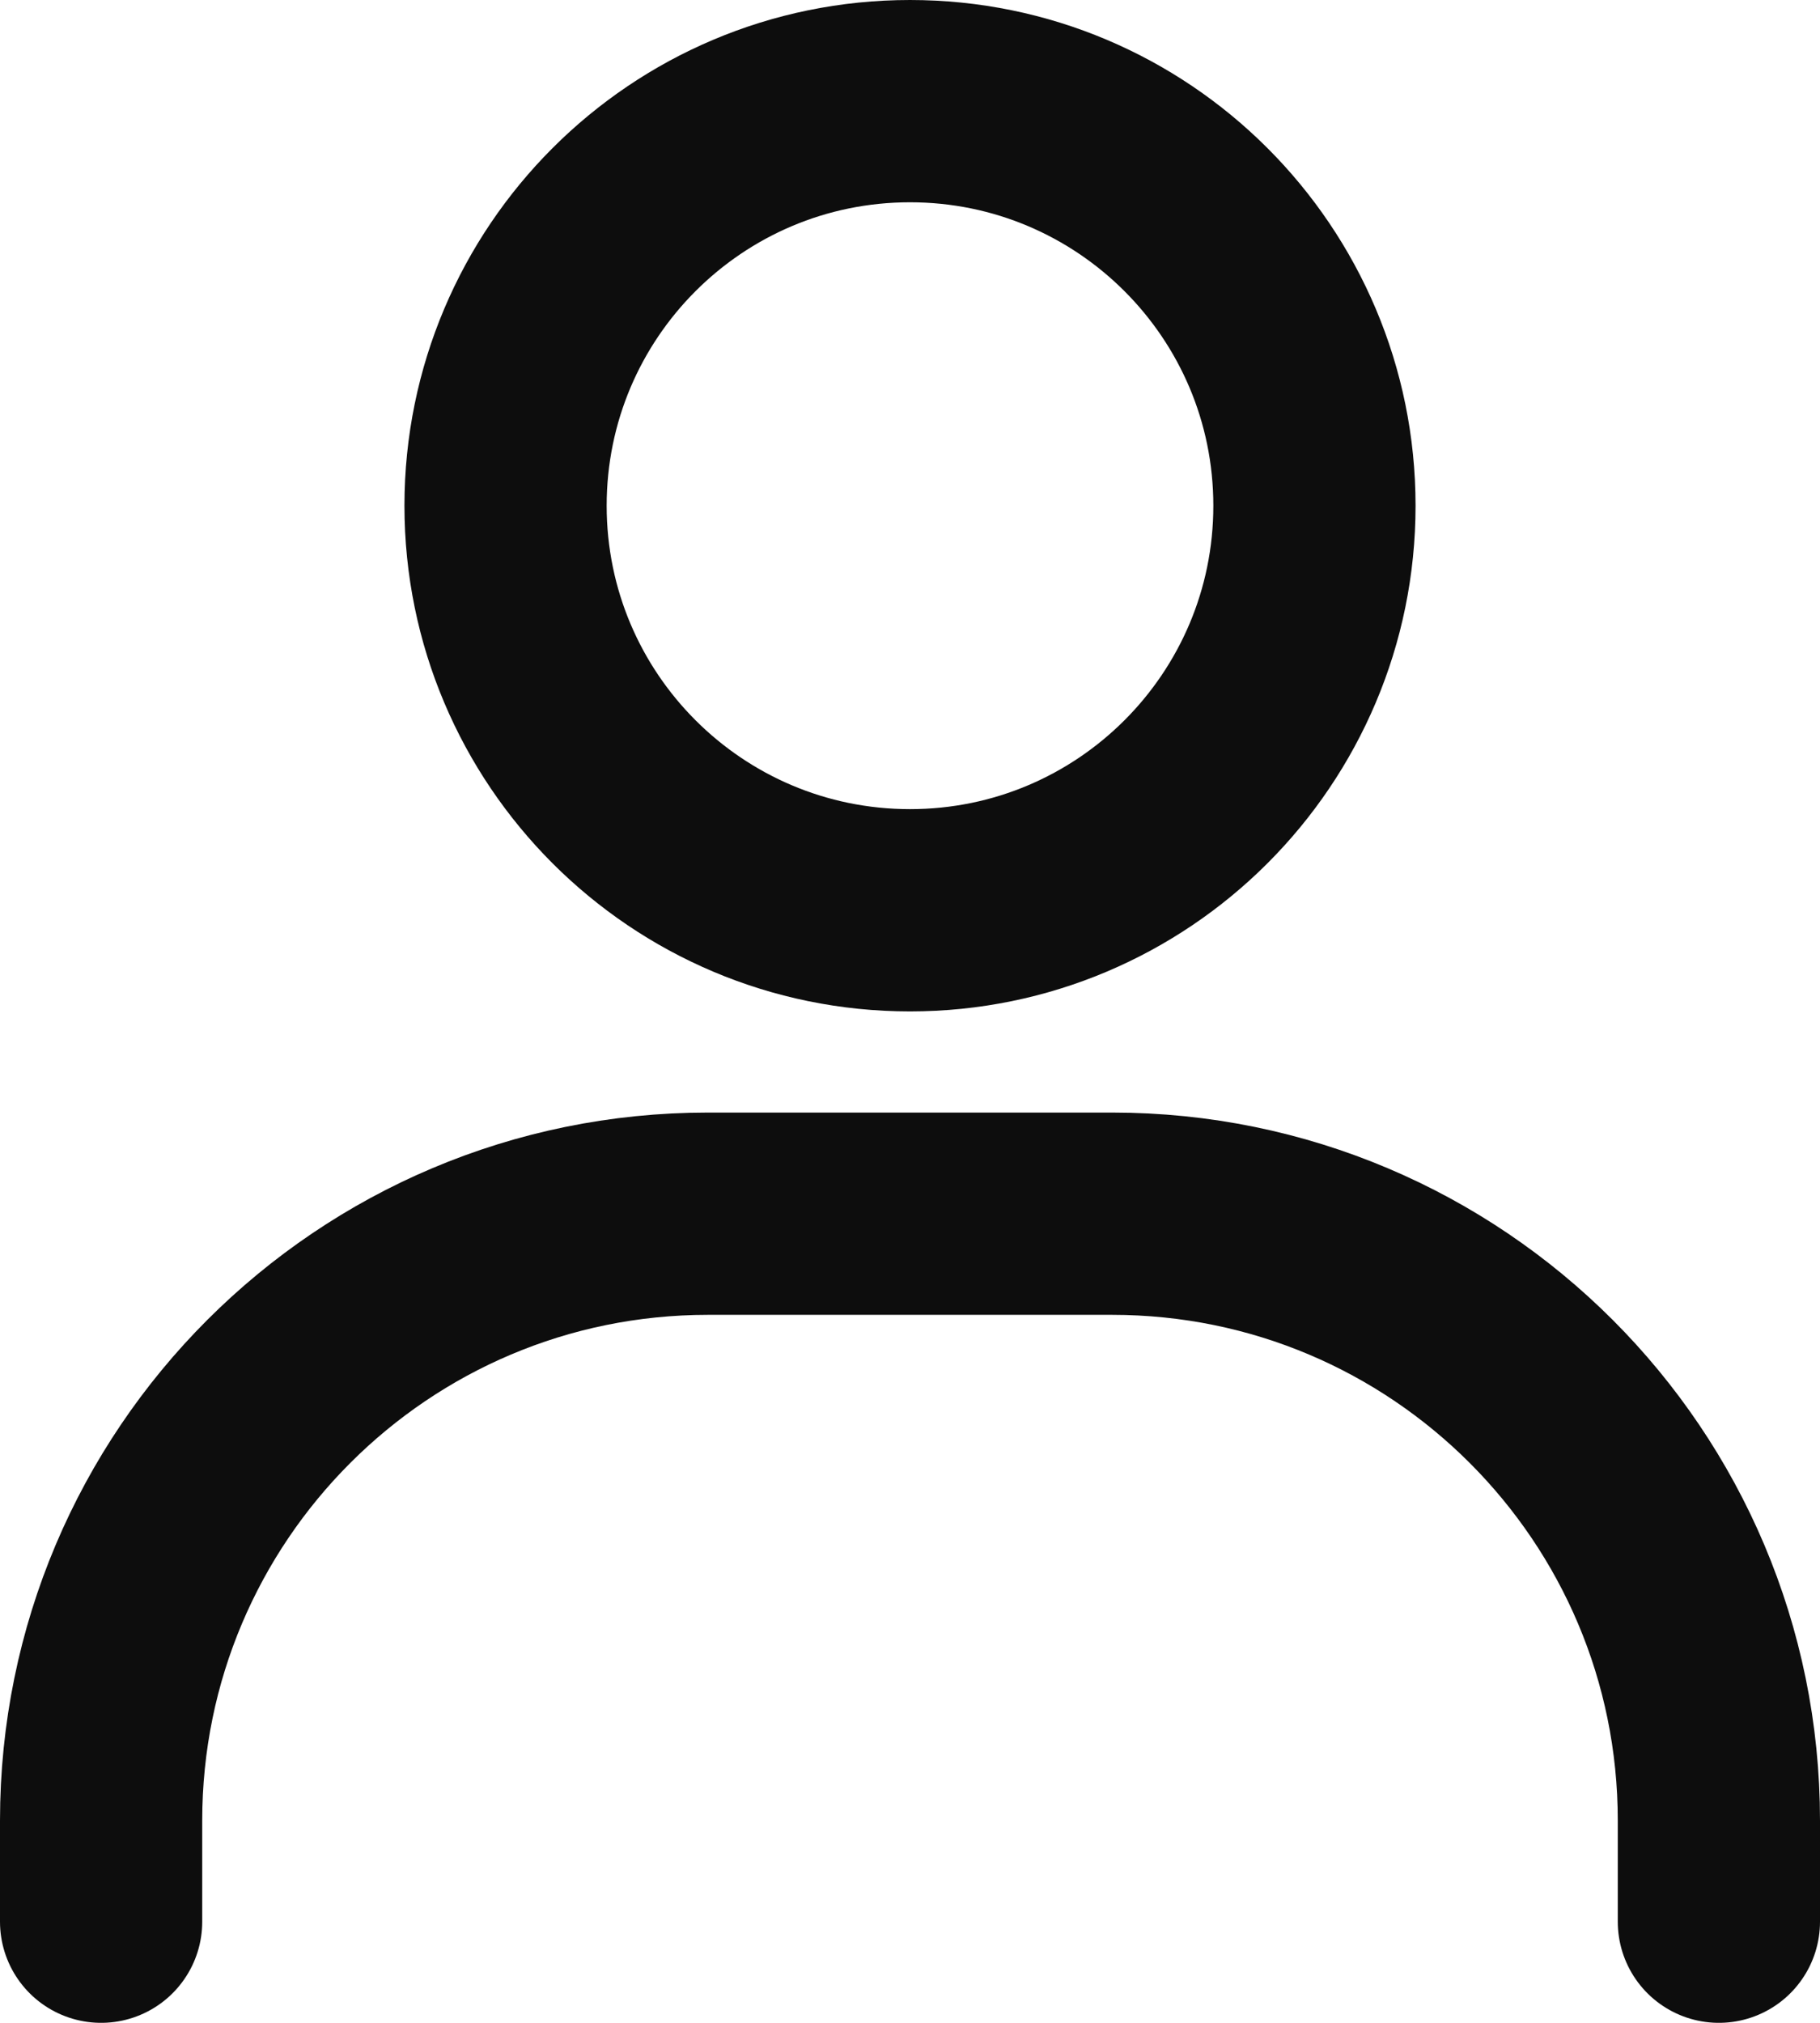
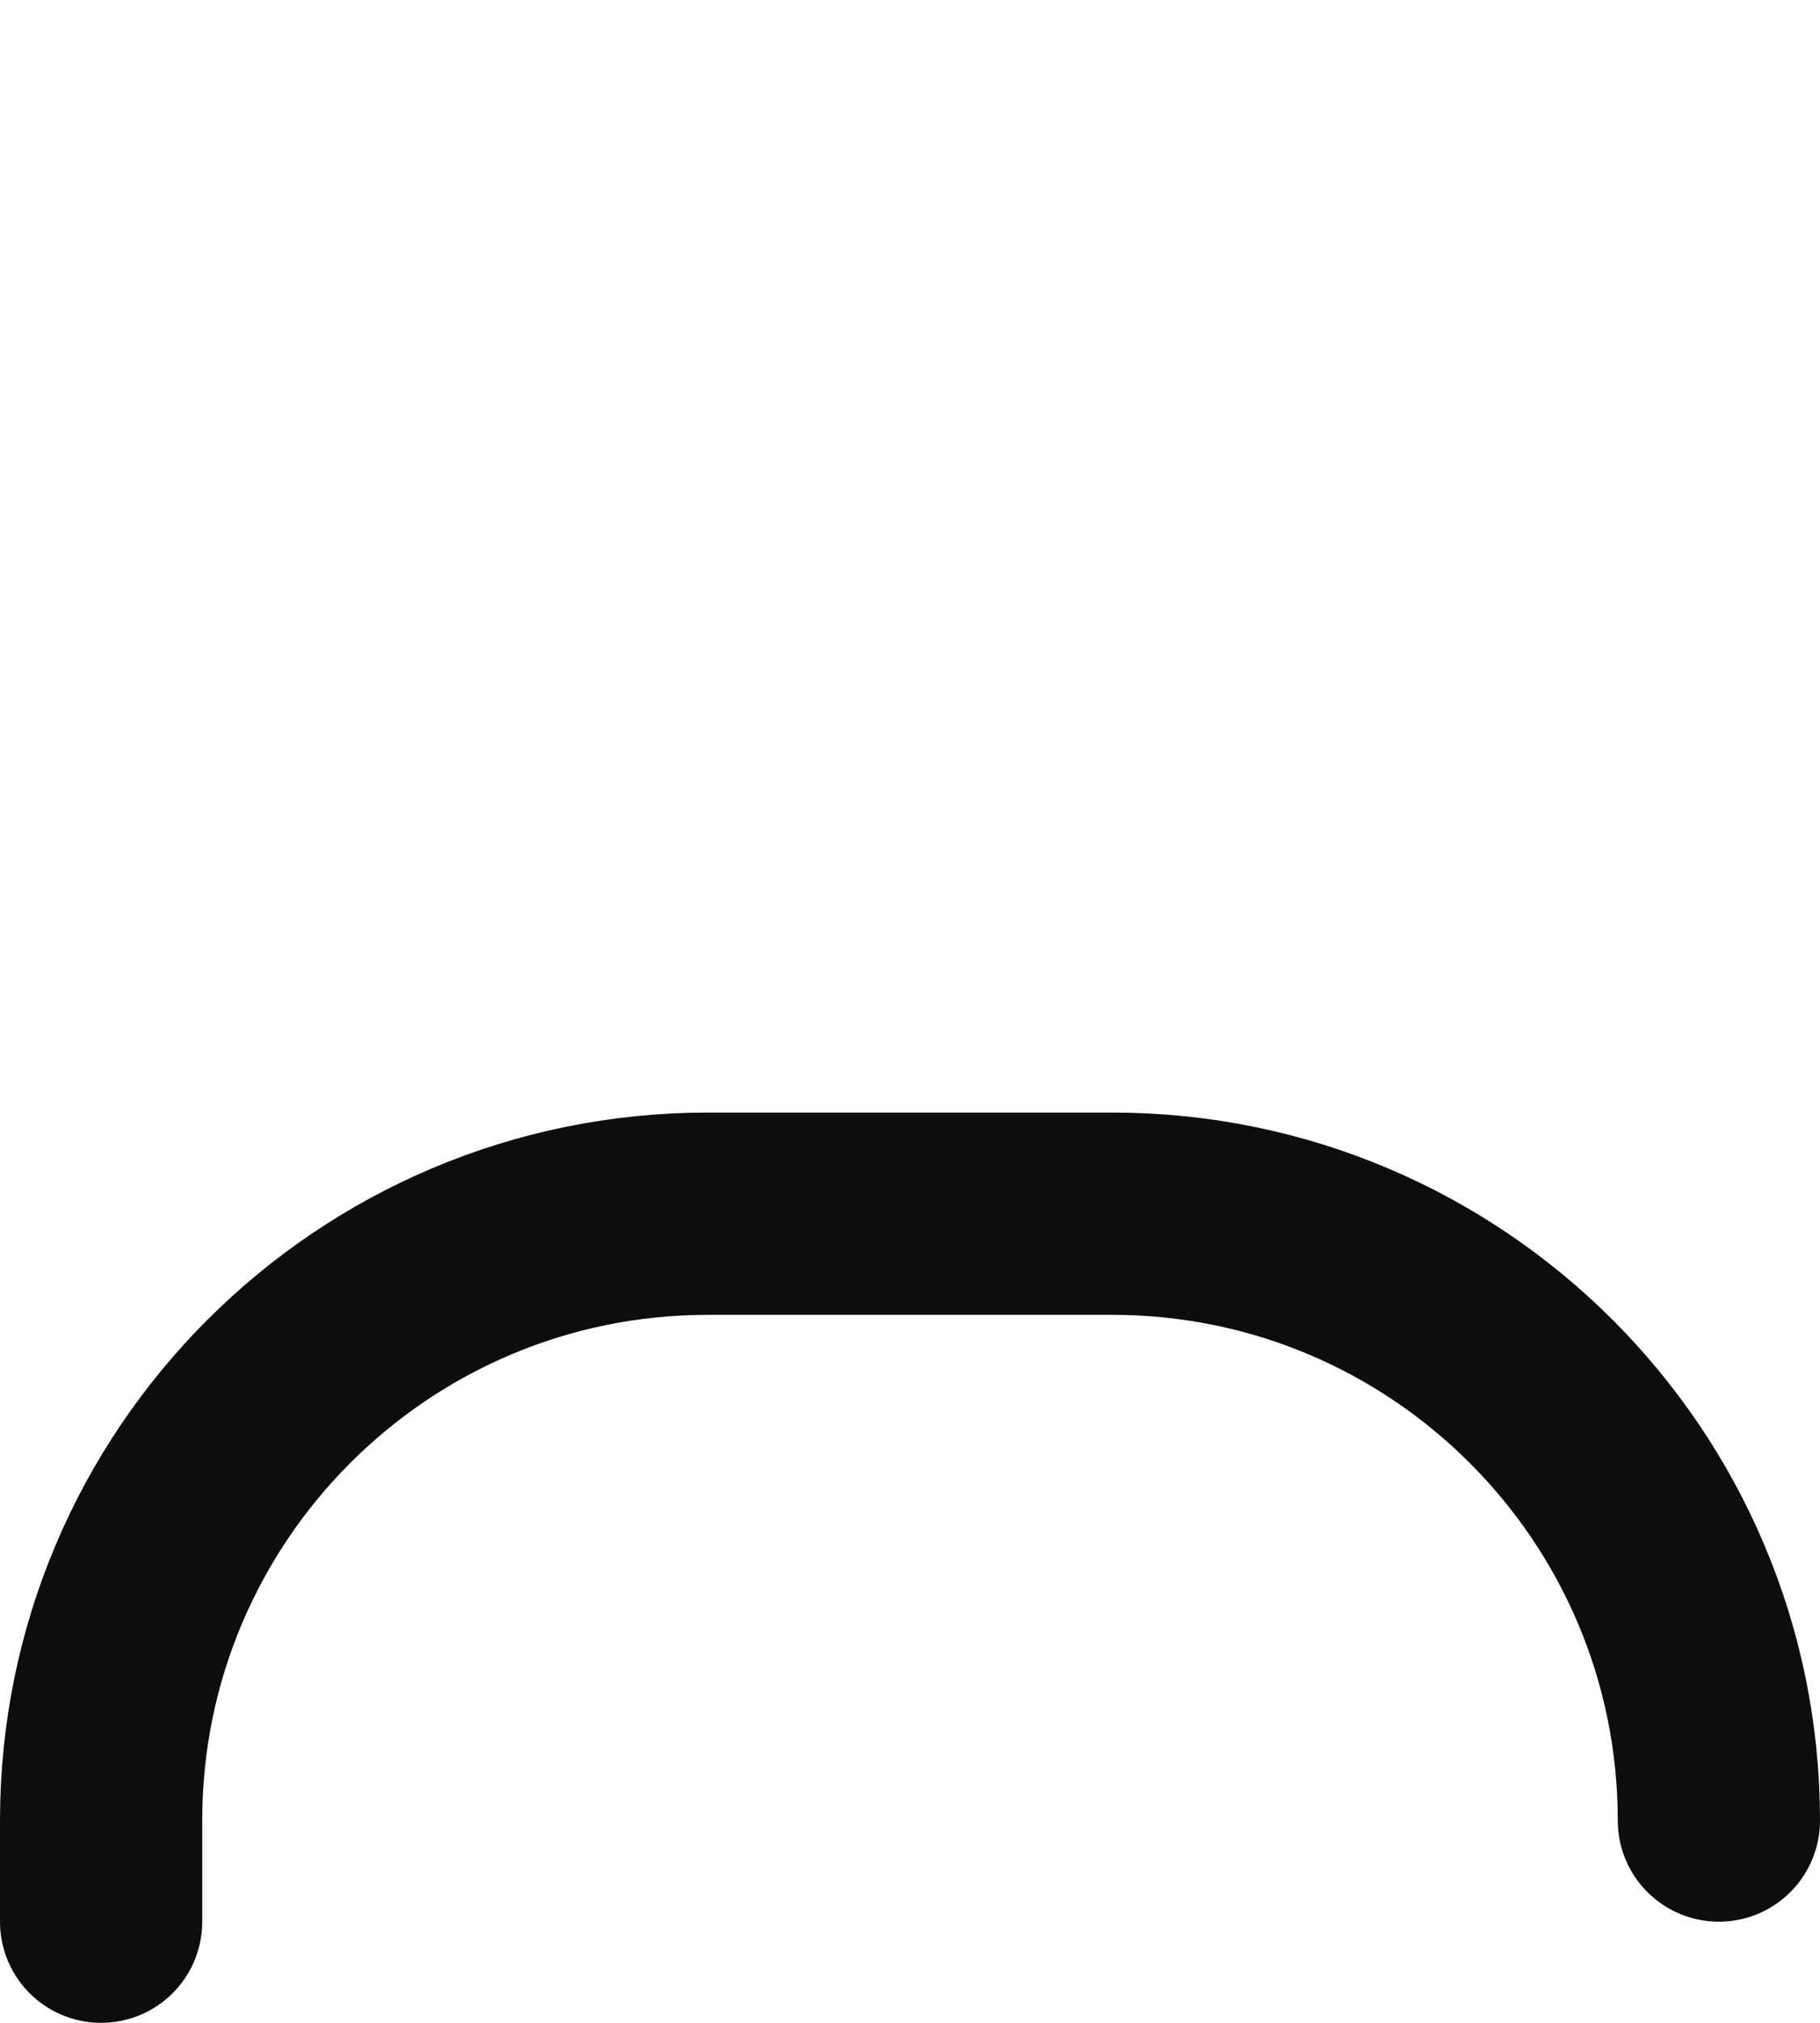
<svg xmlns="http://www.w3.org/2000/svg" width="18" height="20" viewBox="0 0 18 20" fill="none">
  <g id="Group">
-     <path id="Vector" d="M1 19V18C1 14.686 3.686 12 7 12H11C14.314 12 17 14.686 17 18V19" stroke="#0D0D0D" stroke-width="2" stroke-linecap="round" />
-     <path id="Vector_2" d="M9 9C6.791 9 5 7.209 5 5C5 2.791 6.791 1 9 1C11.209 1 13 2.791 13 5C13 7.209 11.209 9 9 9Z" stroke="#0D0D0D" stroke-width="2" stroke-linecap="round" />
+     <path id="Vector" d="M1 19V18C1 14.686 3.686 12 7 12H11C14.314 12 17 14.686 17 18" stroke="#0D0D0D" stroke-width="2" stroke-linecap="round" />
  </g>
</svg>